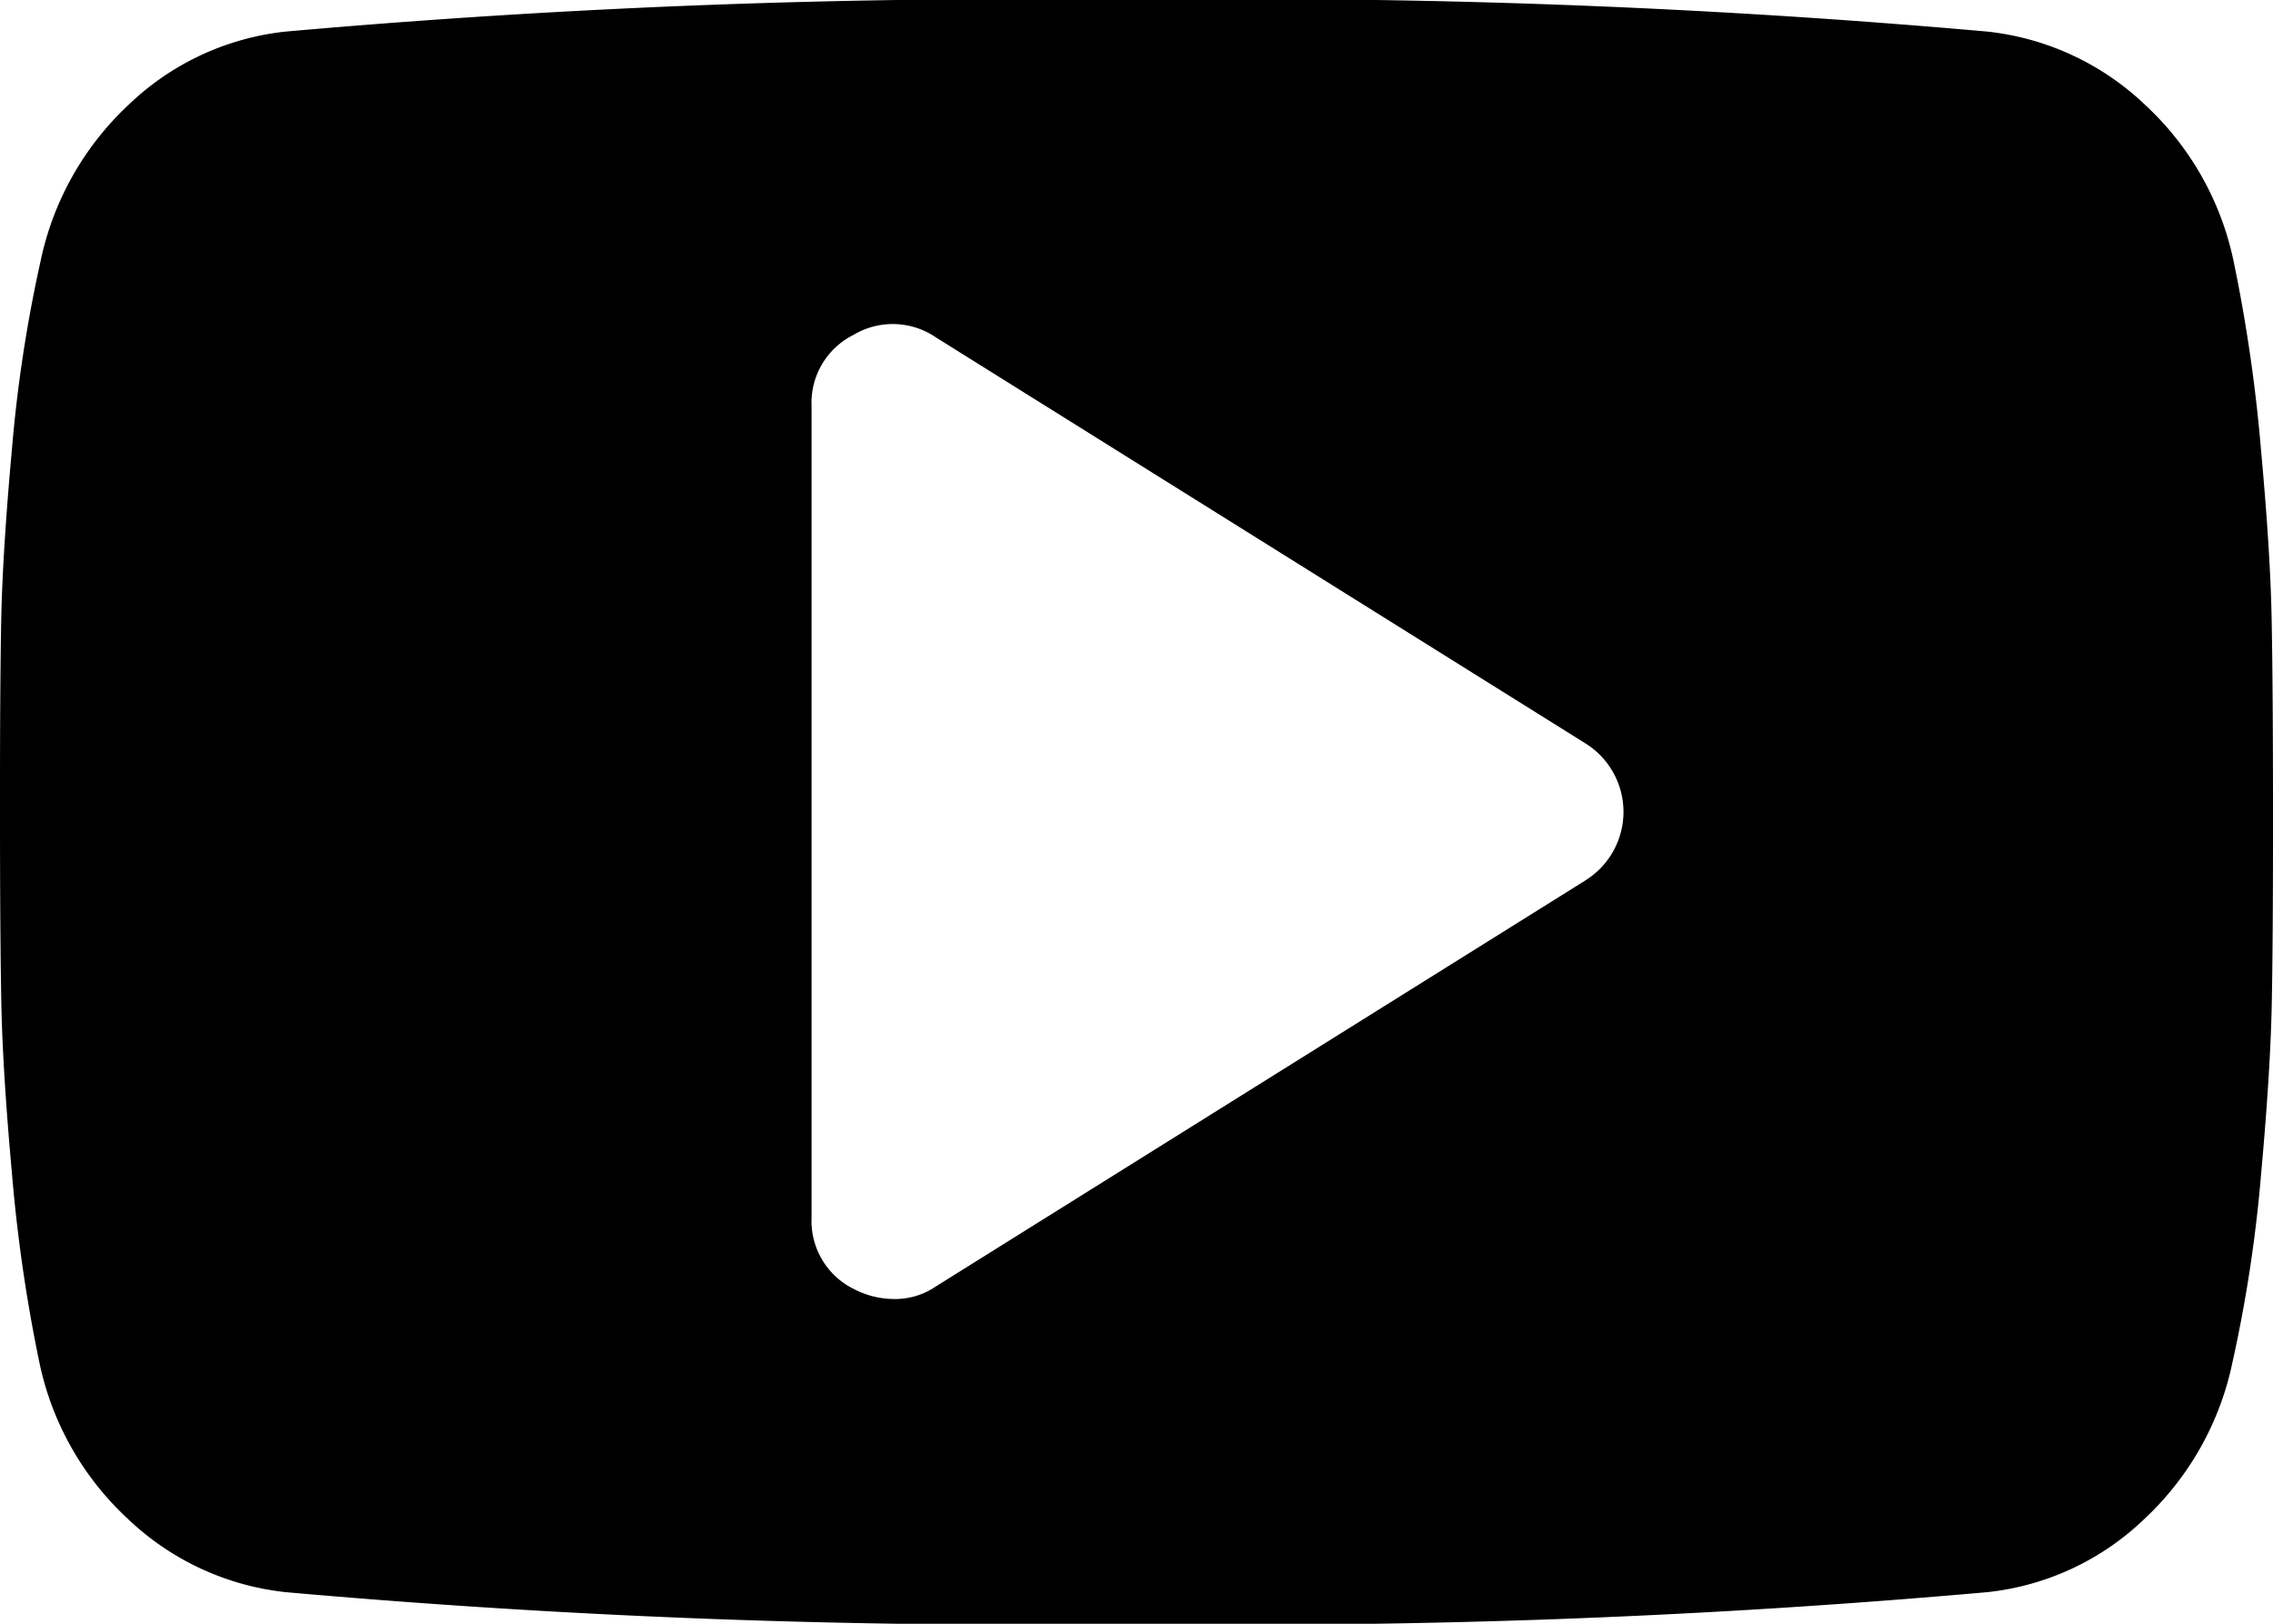
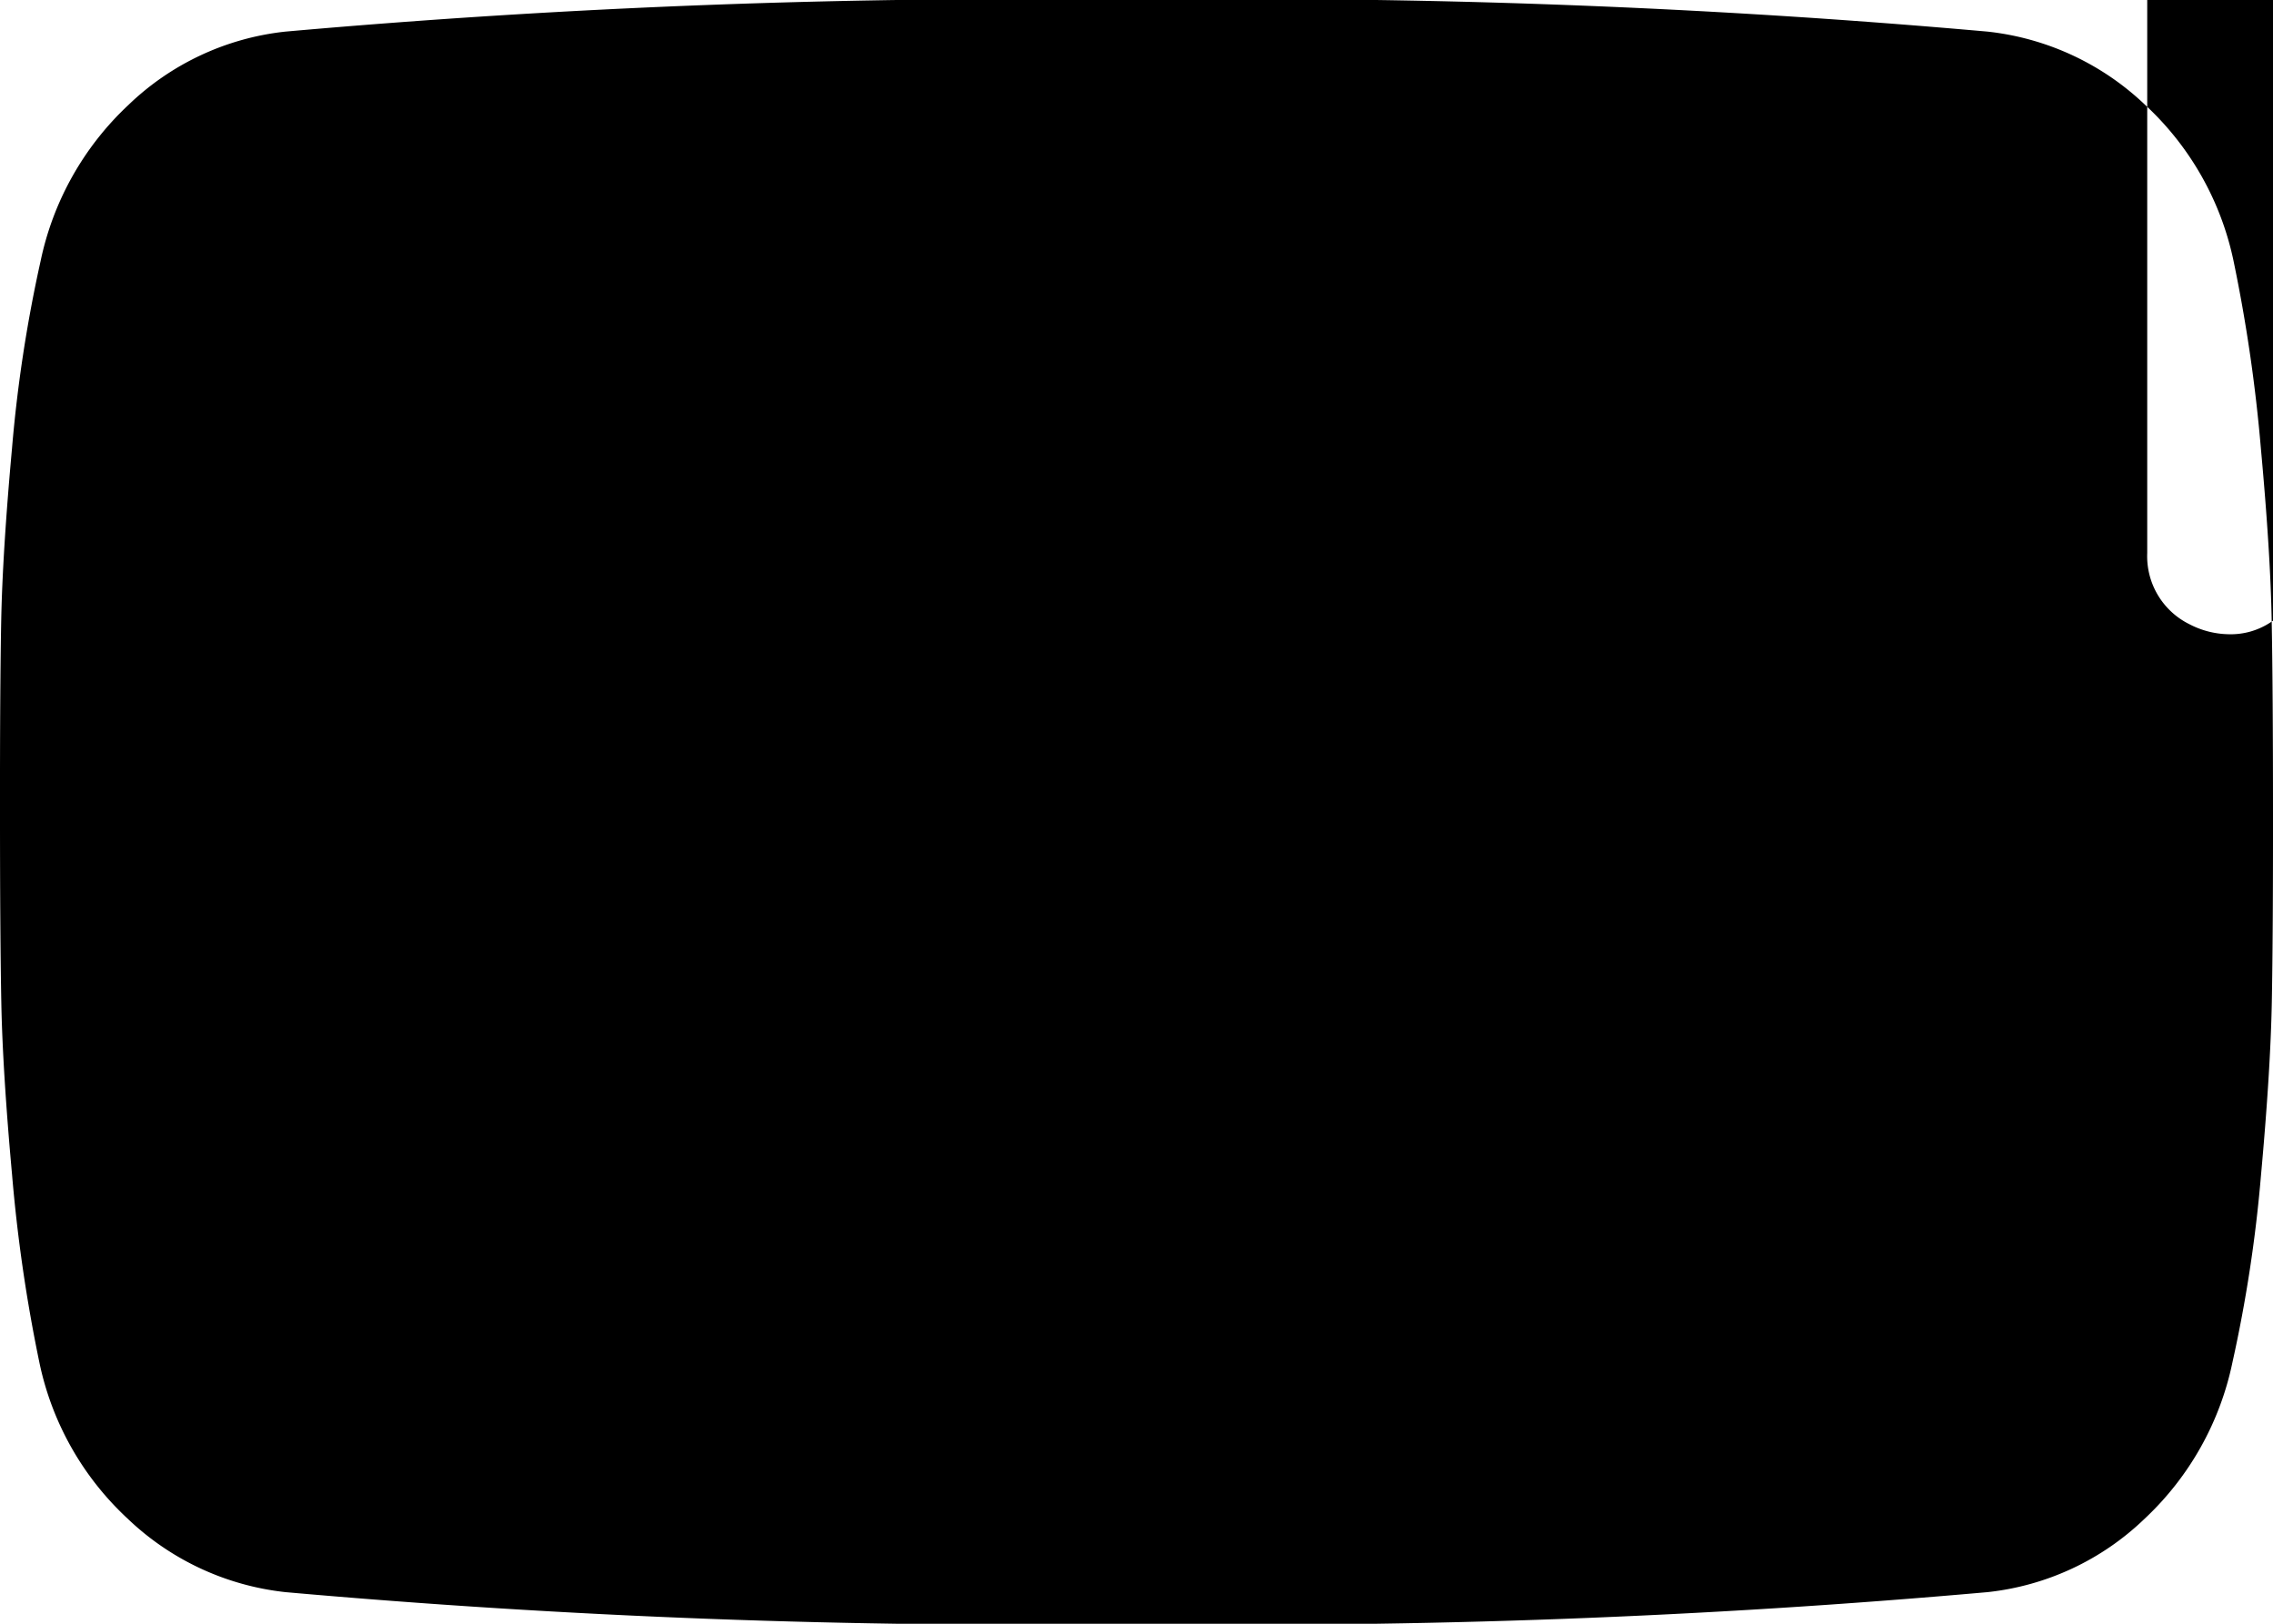
<svg xmlns="http://www.w3.org/2000/svg" width="21" height="15" viewBox="0 0 21 15">
  <g id="youtube-logo_icon-icons.com_73327" transform="translate(0 -73.088)">
-     <path id="パス_6246" data-name="パス 6246" d="M20.988,78.83q-.011-.633-.1-1.6a14.548,14.548,0,0,0-.252-1.729,2.725,2.725,0,0,0-.814-1.441,2.5,2.5,0,0,0-1.459-.68,76.883,76.883,0,0,0-7.863-.293,76.88,76.88,0,0,0-7.863.293,2.471,2.471,0,0,0-1.453.68A2.741,2.741,0,0,0,.375,75.5a12.97,12.97,0,0,0-.264,1.729q-.088.967-.1,1.6T0,80.588q0,1.125.012,1.758t.1,1.6a14.494,14.494,0,0,0,.252,1.729,2.723,2.723,0,0,0,.814,1.441,2.5,2.5,0,0,0,1.459.68,76.8,76.8,0,0,0,7.863.293,76.8,76.8,0,0,0,7.863-.293,2.471,2.471,0,0,0,1.453-.68,2.741,2.741,0,0,0,.809-1.441,12.979,12.979,0,0,0,.264-1.729q.088-.966.1-1.6T21,80.588Q21,79.463,20.988,78.83Zm-6.34,2.391-6,3.75a.668.668,0,0,1-.4.117.811.811,0,0,1-.363-.094.7.7,0,0,1-.387-.656v-7.5a.7.7,0,0,1,.387-.656.706.706,0,0,1,.762.023l6,3.75a.745.745,0,0,1,0,1.266Z" transform="translate(0)" />
+     <path id="パス_6246" data-name="パス 6246" d="M20.988,78.83q-.011-.633-.1-1.6a14.548,14.548,0,0,0-.252-1.729,2.725,2.725,0,0,0-.814-1.441,2.5,2.5,0,0,0-1.459-.68,76.883,76.883,0,0,0-7.863-.293,76.88,76.88,0,0,0-7.863.293,2.471,2.471,0,0,0-1.453.68A2.741,2.741,0,0,0,.375,75.5a12.97,12.97,0,0,0-.264,1.729q-.088.967-.1,1.6T0,80.588q0,1.125.012,1.758t.1,1.6a14.494,14.494,0,0,0,.252,1.729,2.723,2.723,0,0,0,.814,1.441,2.5,2.5,0,0,0,1.459.68,76.8,76.8,0,0,0,7.863.293,76.8,76.8,0,0,0,7.863-.293,2.471,2.471,0,0,0,1.453-.68,2.741,2.741,0,0,0,.809-1.441,12.979,12.979,0,0,0,.264-1.729q.088-.966.1-1.6T21,80.588Q21,79.463,20.988,78.83Za.668.668,0,0,1-.4.117.811.811,0,0,1-.363-.094.7.7,0,0,1-.387-.656v-7.5a.7.7,0,0,1,.387-.656.706.706,0,0,1,.762.023l6,3.75a.745.745,0,0,1,0,1.266Z" transform="translate(0)" />
  </g>
</svg>